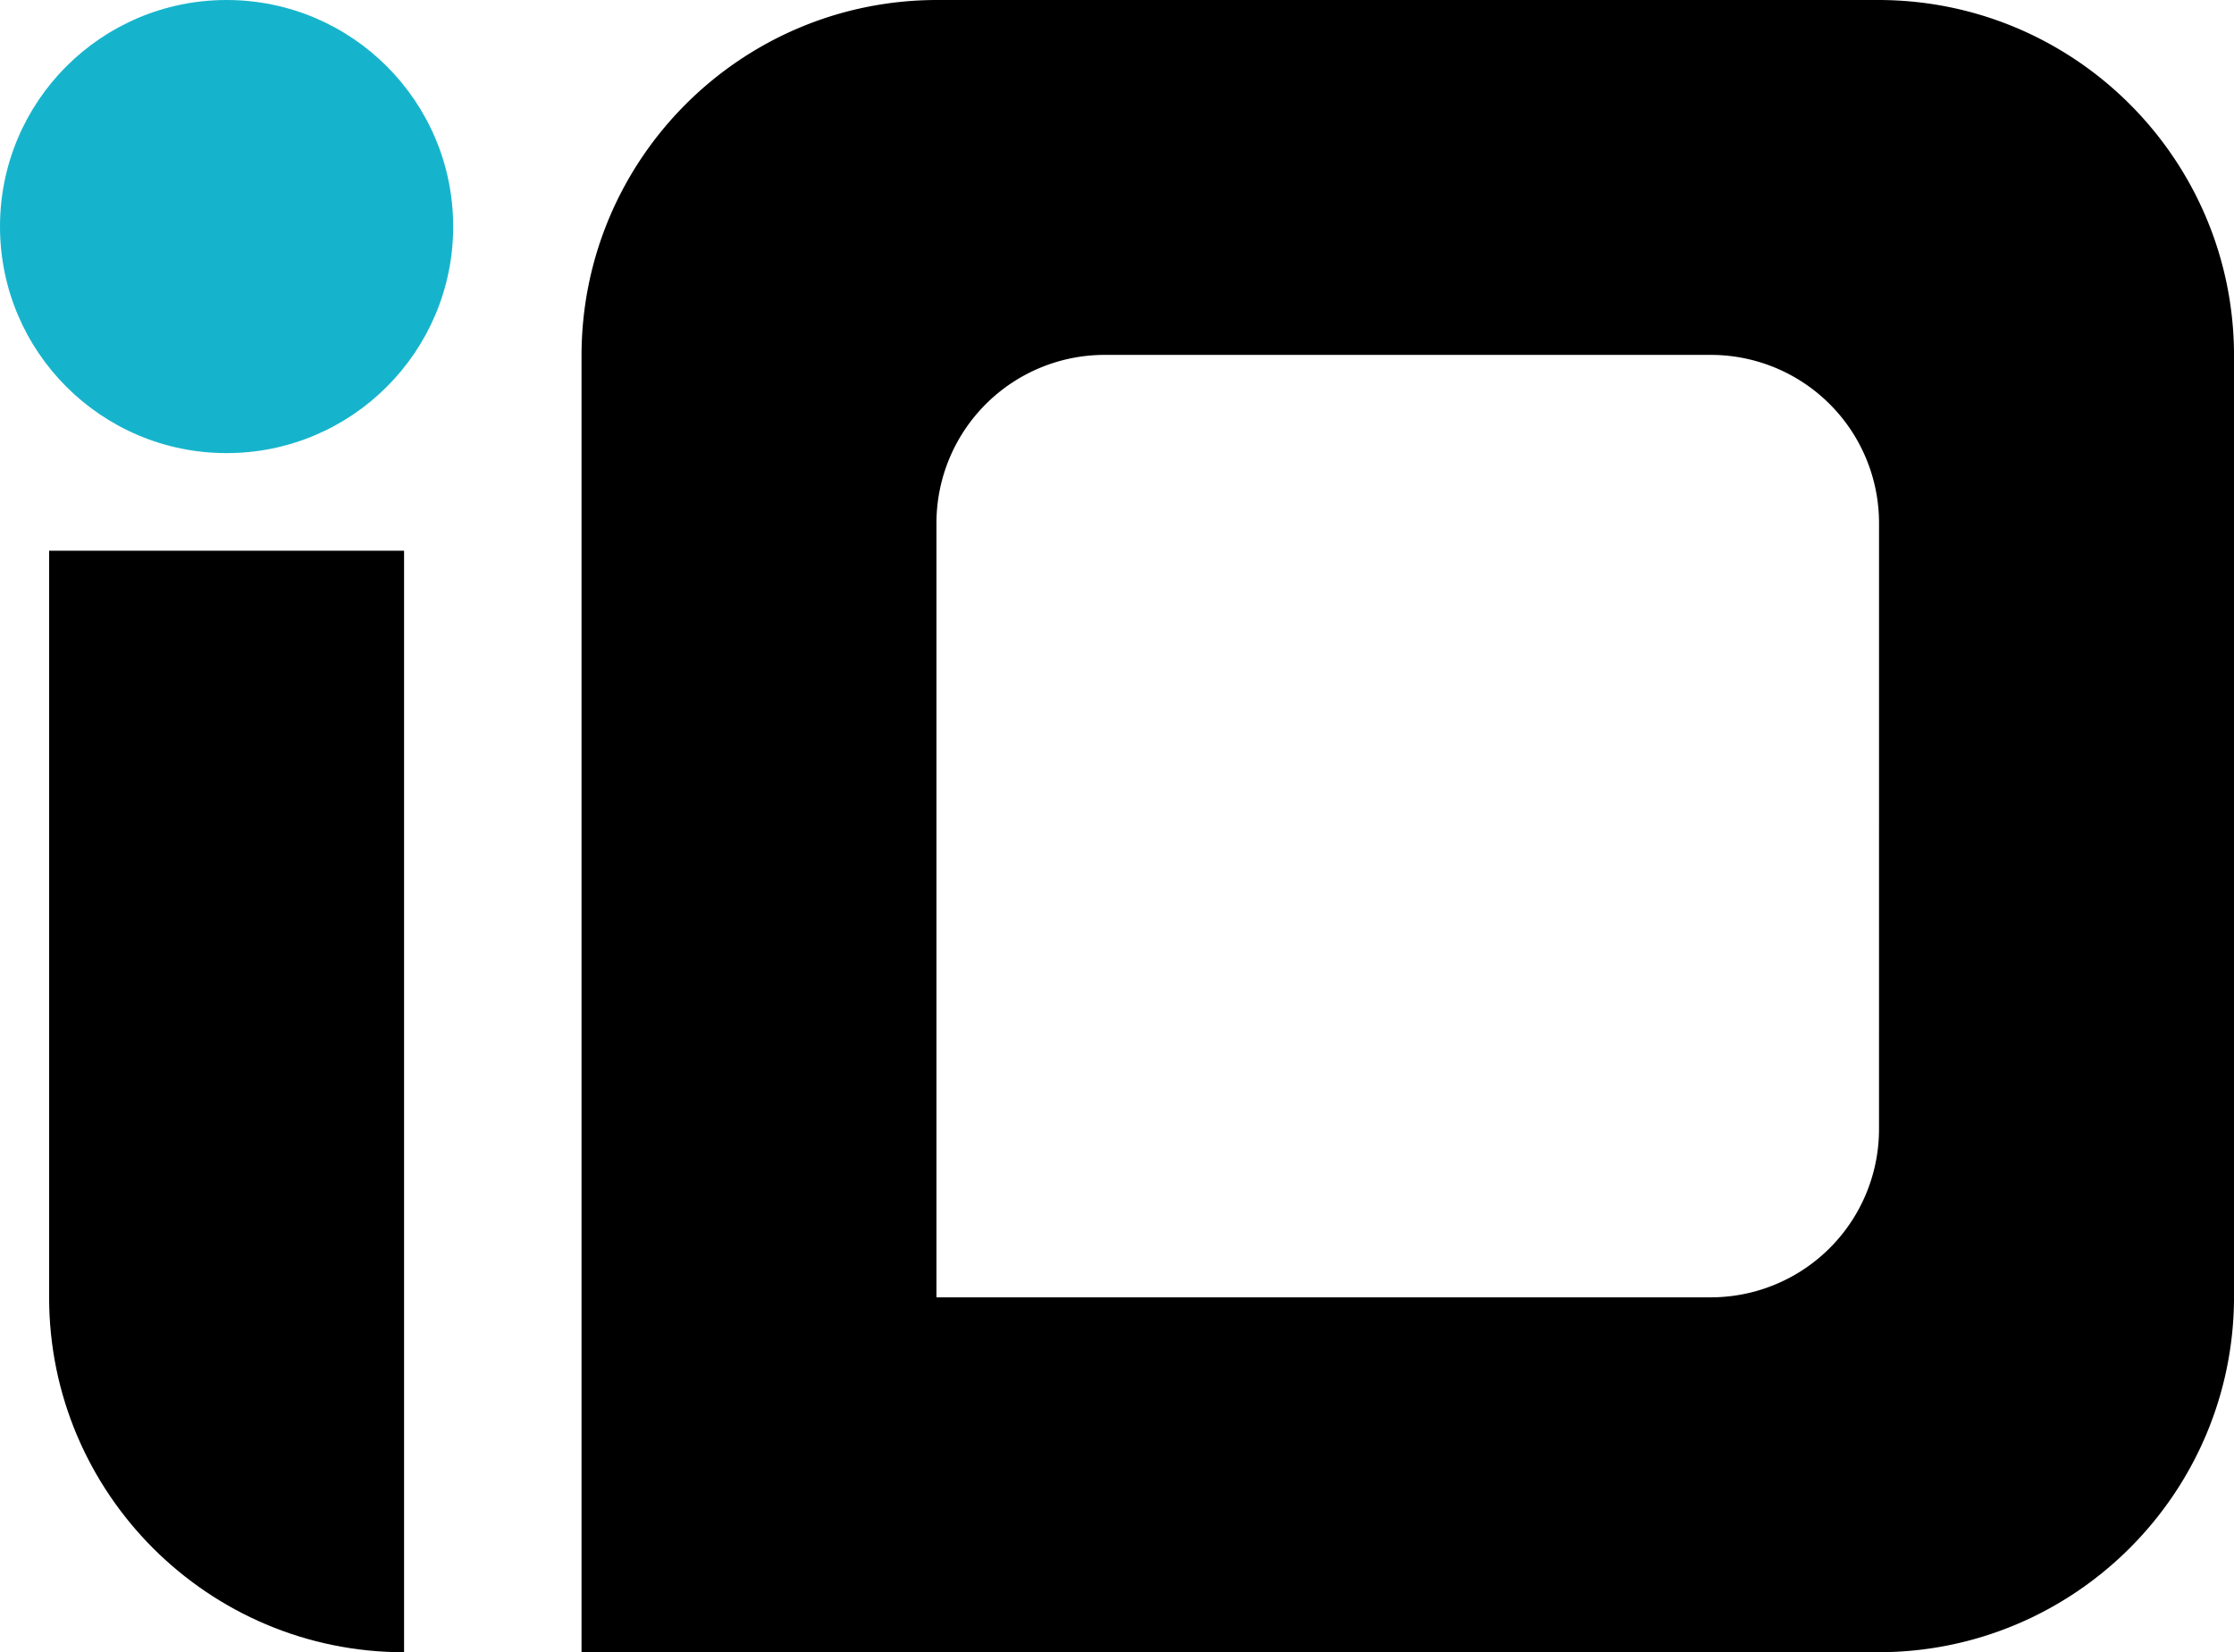
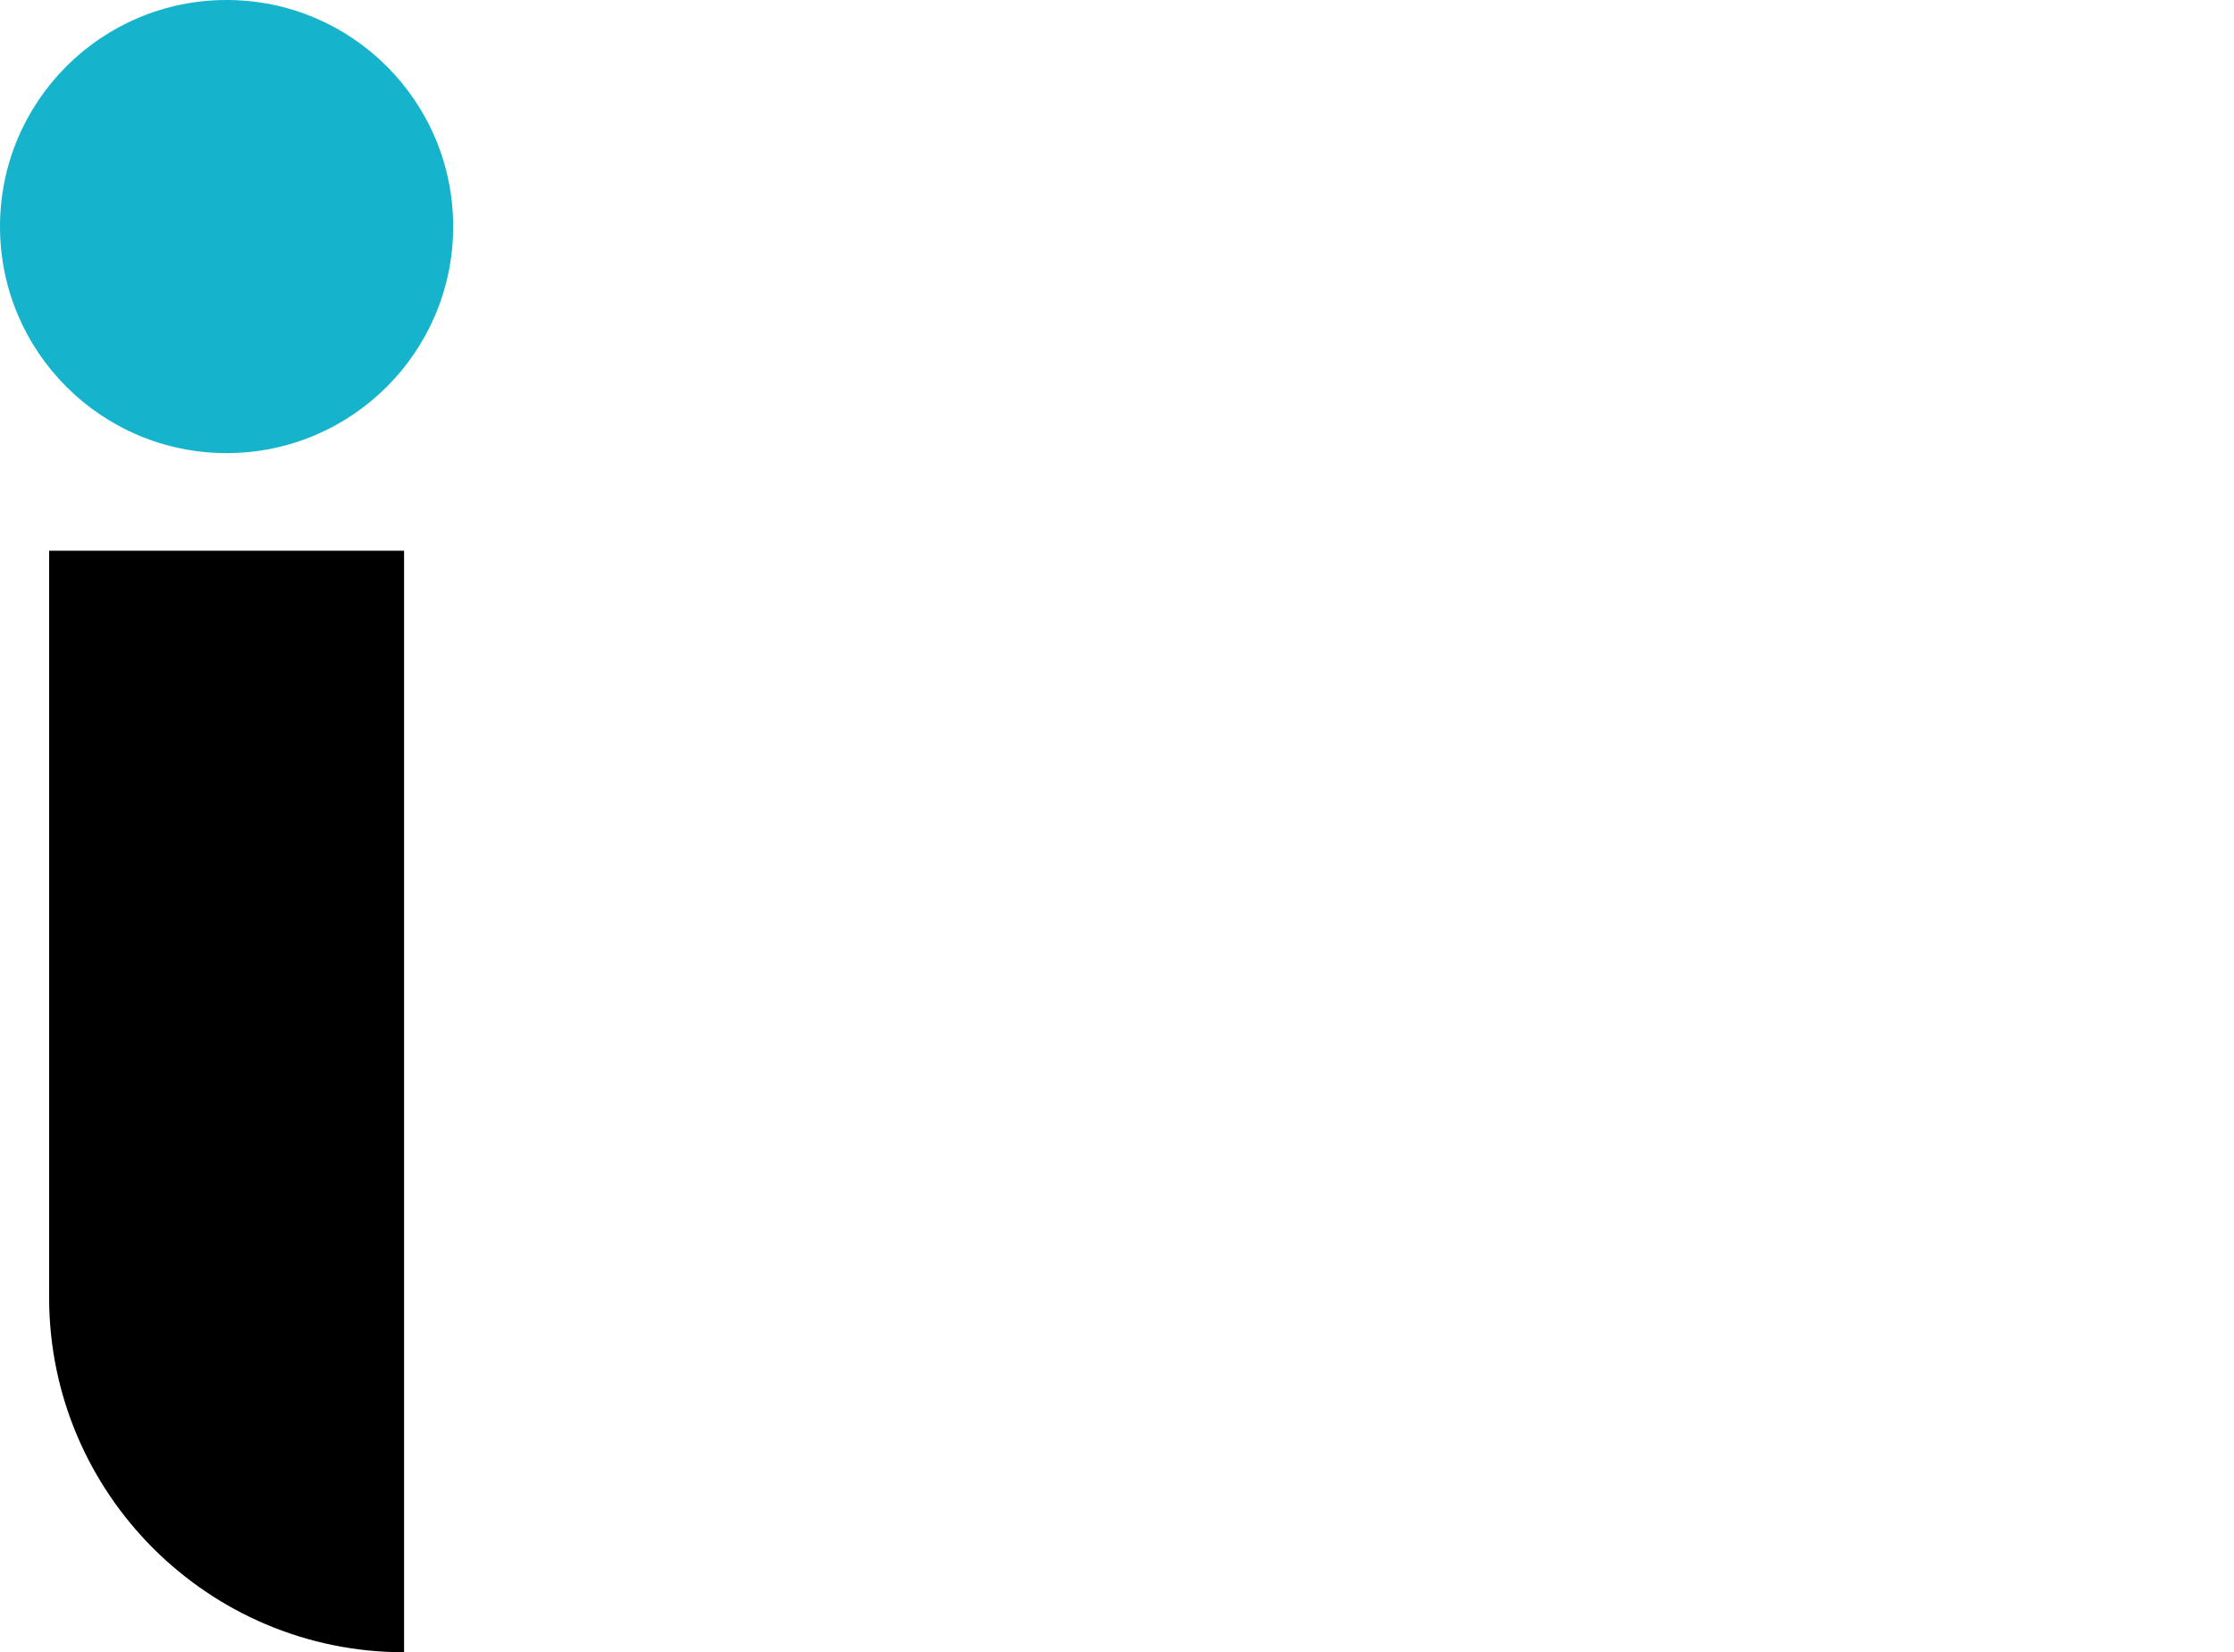
<svg xmlns="http://www.w3.org/2000/svg" data-bbox="0 0 105.425 77.983" viewBox="0 0 105.424 77.983" data-type="color">
  <g>
-     <path d="M88.633 0h-44.4c-9.273 0-16.79 7.518-16.79 16.792v61.19h61.19c9.274 0 16.792-7.517 16.792-16.791v-44.4C105.424 7.519 97.906 0 88.632 0m.04 53.29a7.94 7.94 0 0 1-7.942 7.942H44.192v-36.54a7.943 7.943 0 0 1 7.943-7.942H80.73a7.94 7.94 0 0 1 7.943 7.943z" fill="#000000" data-color="1" />
    <path fill="#16b4cc" d="M21.386 10.693c0 5.906-4.787 10.693-10.693 10.693S0 16.599 0 10.693 4.787 0 10.693 0s10.693 4.787 10.693 10.693" data-color="2" />
    <path d="M2.318 25.994h16.75v51.989c-9.244 0-16.75-7.506-16.75-16.75z" fill="#000000" data-color="1" />
  </g>
</svg>